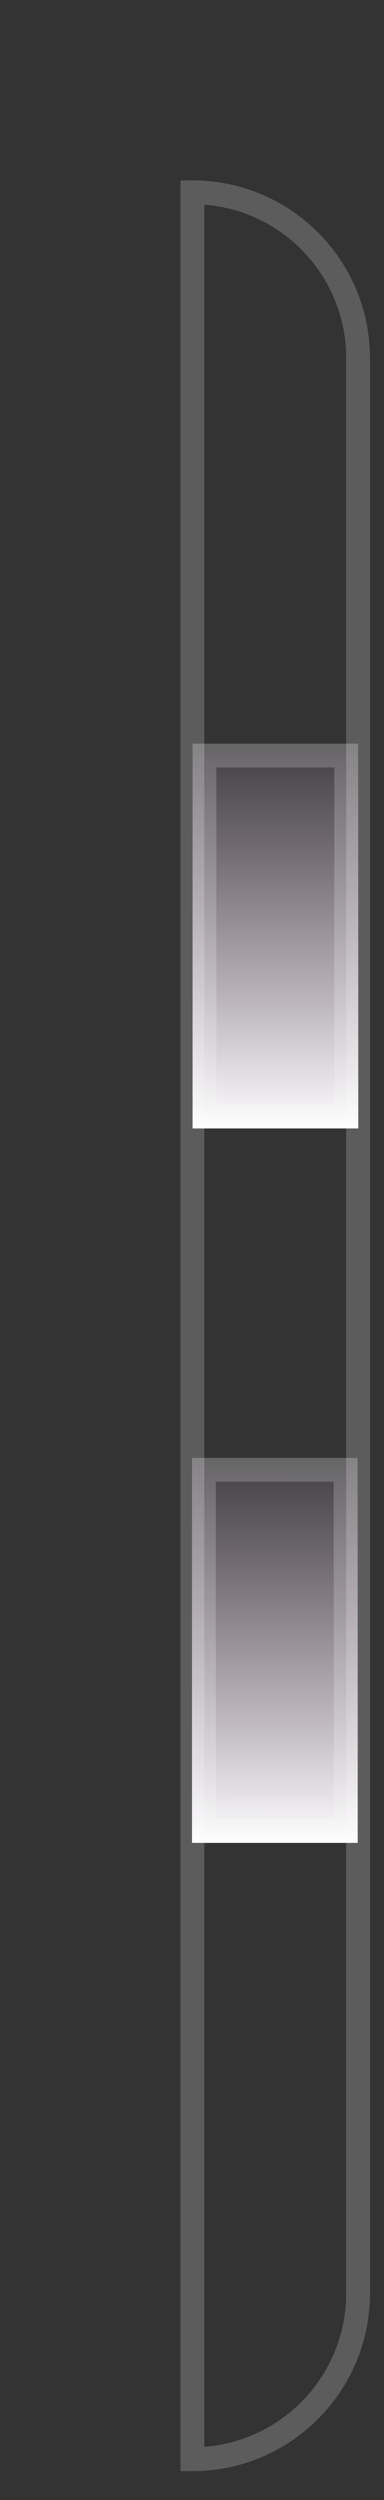
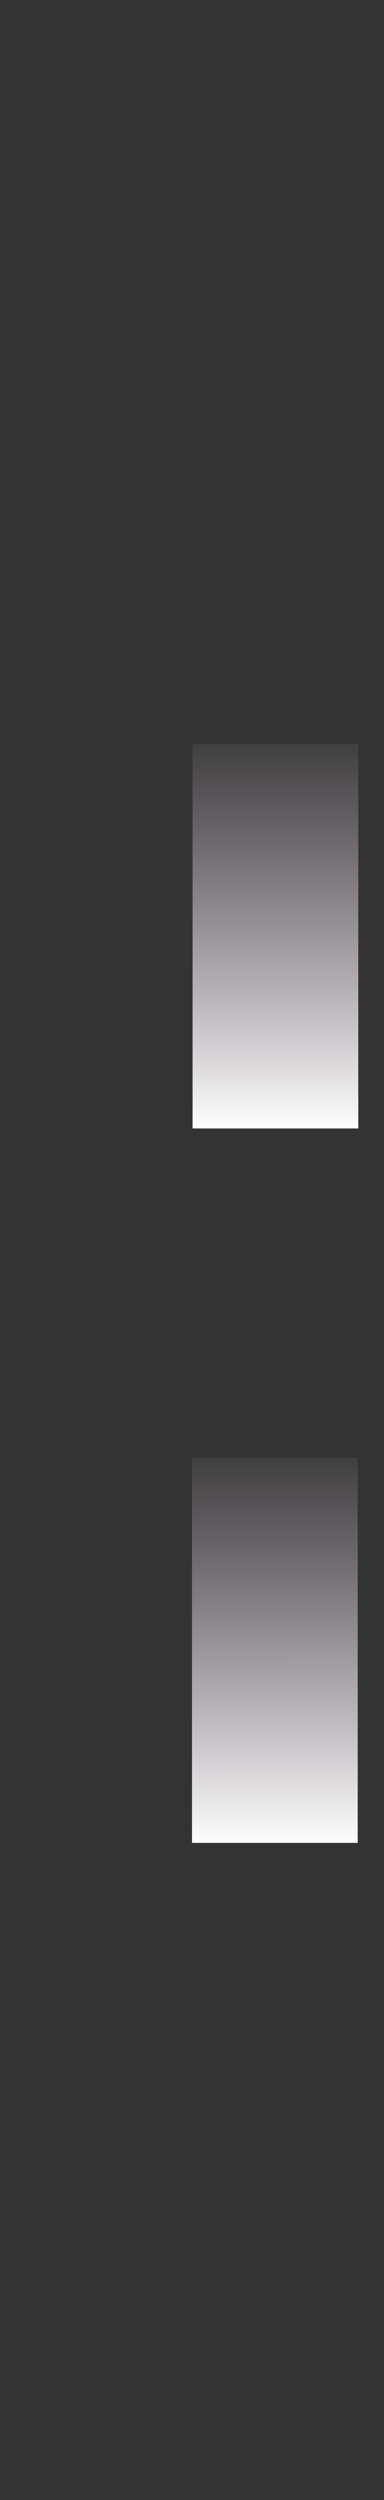
<svg xmlns="http://www.w3.org/2000/svg" fill="none" height="100%" overflow="visible" preserveAspectRatio="none" style="display: block;" viewBox="0 0 2 13" width="100%">
  <rect x="0" y="0" width="2" height="13" fill="#333333" stroke="none" />
  <g id="Group 1707479266">
-     <path d="M1.002 12.788L1.002 1C1.479 1 1.865 1.386 1.865 1.863L1.865 11.925C1.865 12.401 1.479 12.788 1.002 12.788Z" id="Vector" stroke="white" stroke-opacity="0.2" stroke-width="0.124" />
    <g id="Vector_2">
      <path d="M1 9.583L1.863 9.583L1.863 7.581L1 7.581L1 9.583Z" fill="url(#paint0_linear_0_1598)" />
-       <path d="M1.062 9.52L1.062 7.643L1.8 7.643L1.801 9.52L1.062 9.52Z" stroke="white" stroke-opacity="0.2" stroke-width="0.124" />
    </g>
    <g id="Vector_3">
      <path d="M1.003 5.868L1.866 5.868L1.866 3.867L1.003 3.867L1.003 5.868Z" fill="url(#paint1_linear_0_1598)" />
-       <path d="M1.065 5.806L1.065 3.929L1.803 3.929L1.803 5.806L1.065 5.806Z" stroke="white" stroke-opacity="0.2" stroke-width="0.124" />
    </g>
  </g>
  <defs>
    <linearGradient gradientUnits="userSpaceOnUse" id="paint0_linear_0_1598" x1="1.432" x2="1.431" y1="9.583" y2="7.581">
      <stop stop-color="white" />
      <stop offset="1" stop-color="#EED5EF" stop-opacity="0.07" />
    </linearGradient>
    <linearGradient gradientUnits="userSpaceOnUse" id="paint1_linear_0_1598" x1="1.434" x2="1.434" y1="5.868" y2="3.867">
      <stop stop-color="white" />
      <stop offset="1" stop-color="#EED5EF" stop-opacity="0.07" />
    </linearGradient>
  </defs>
</svg>